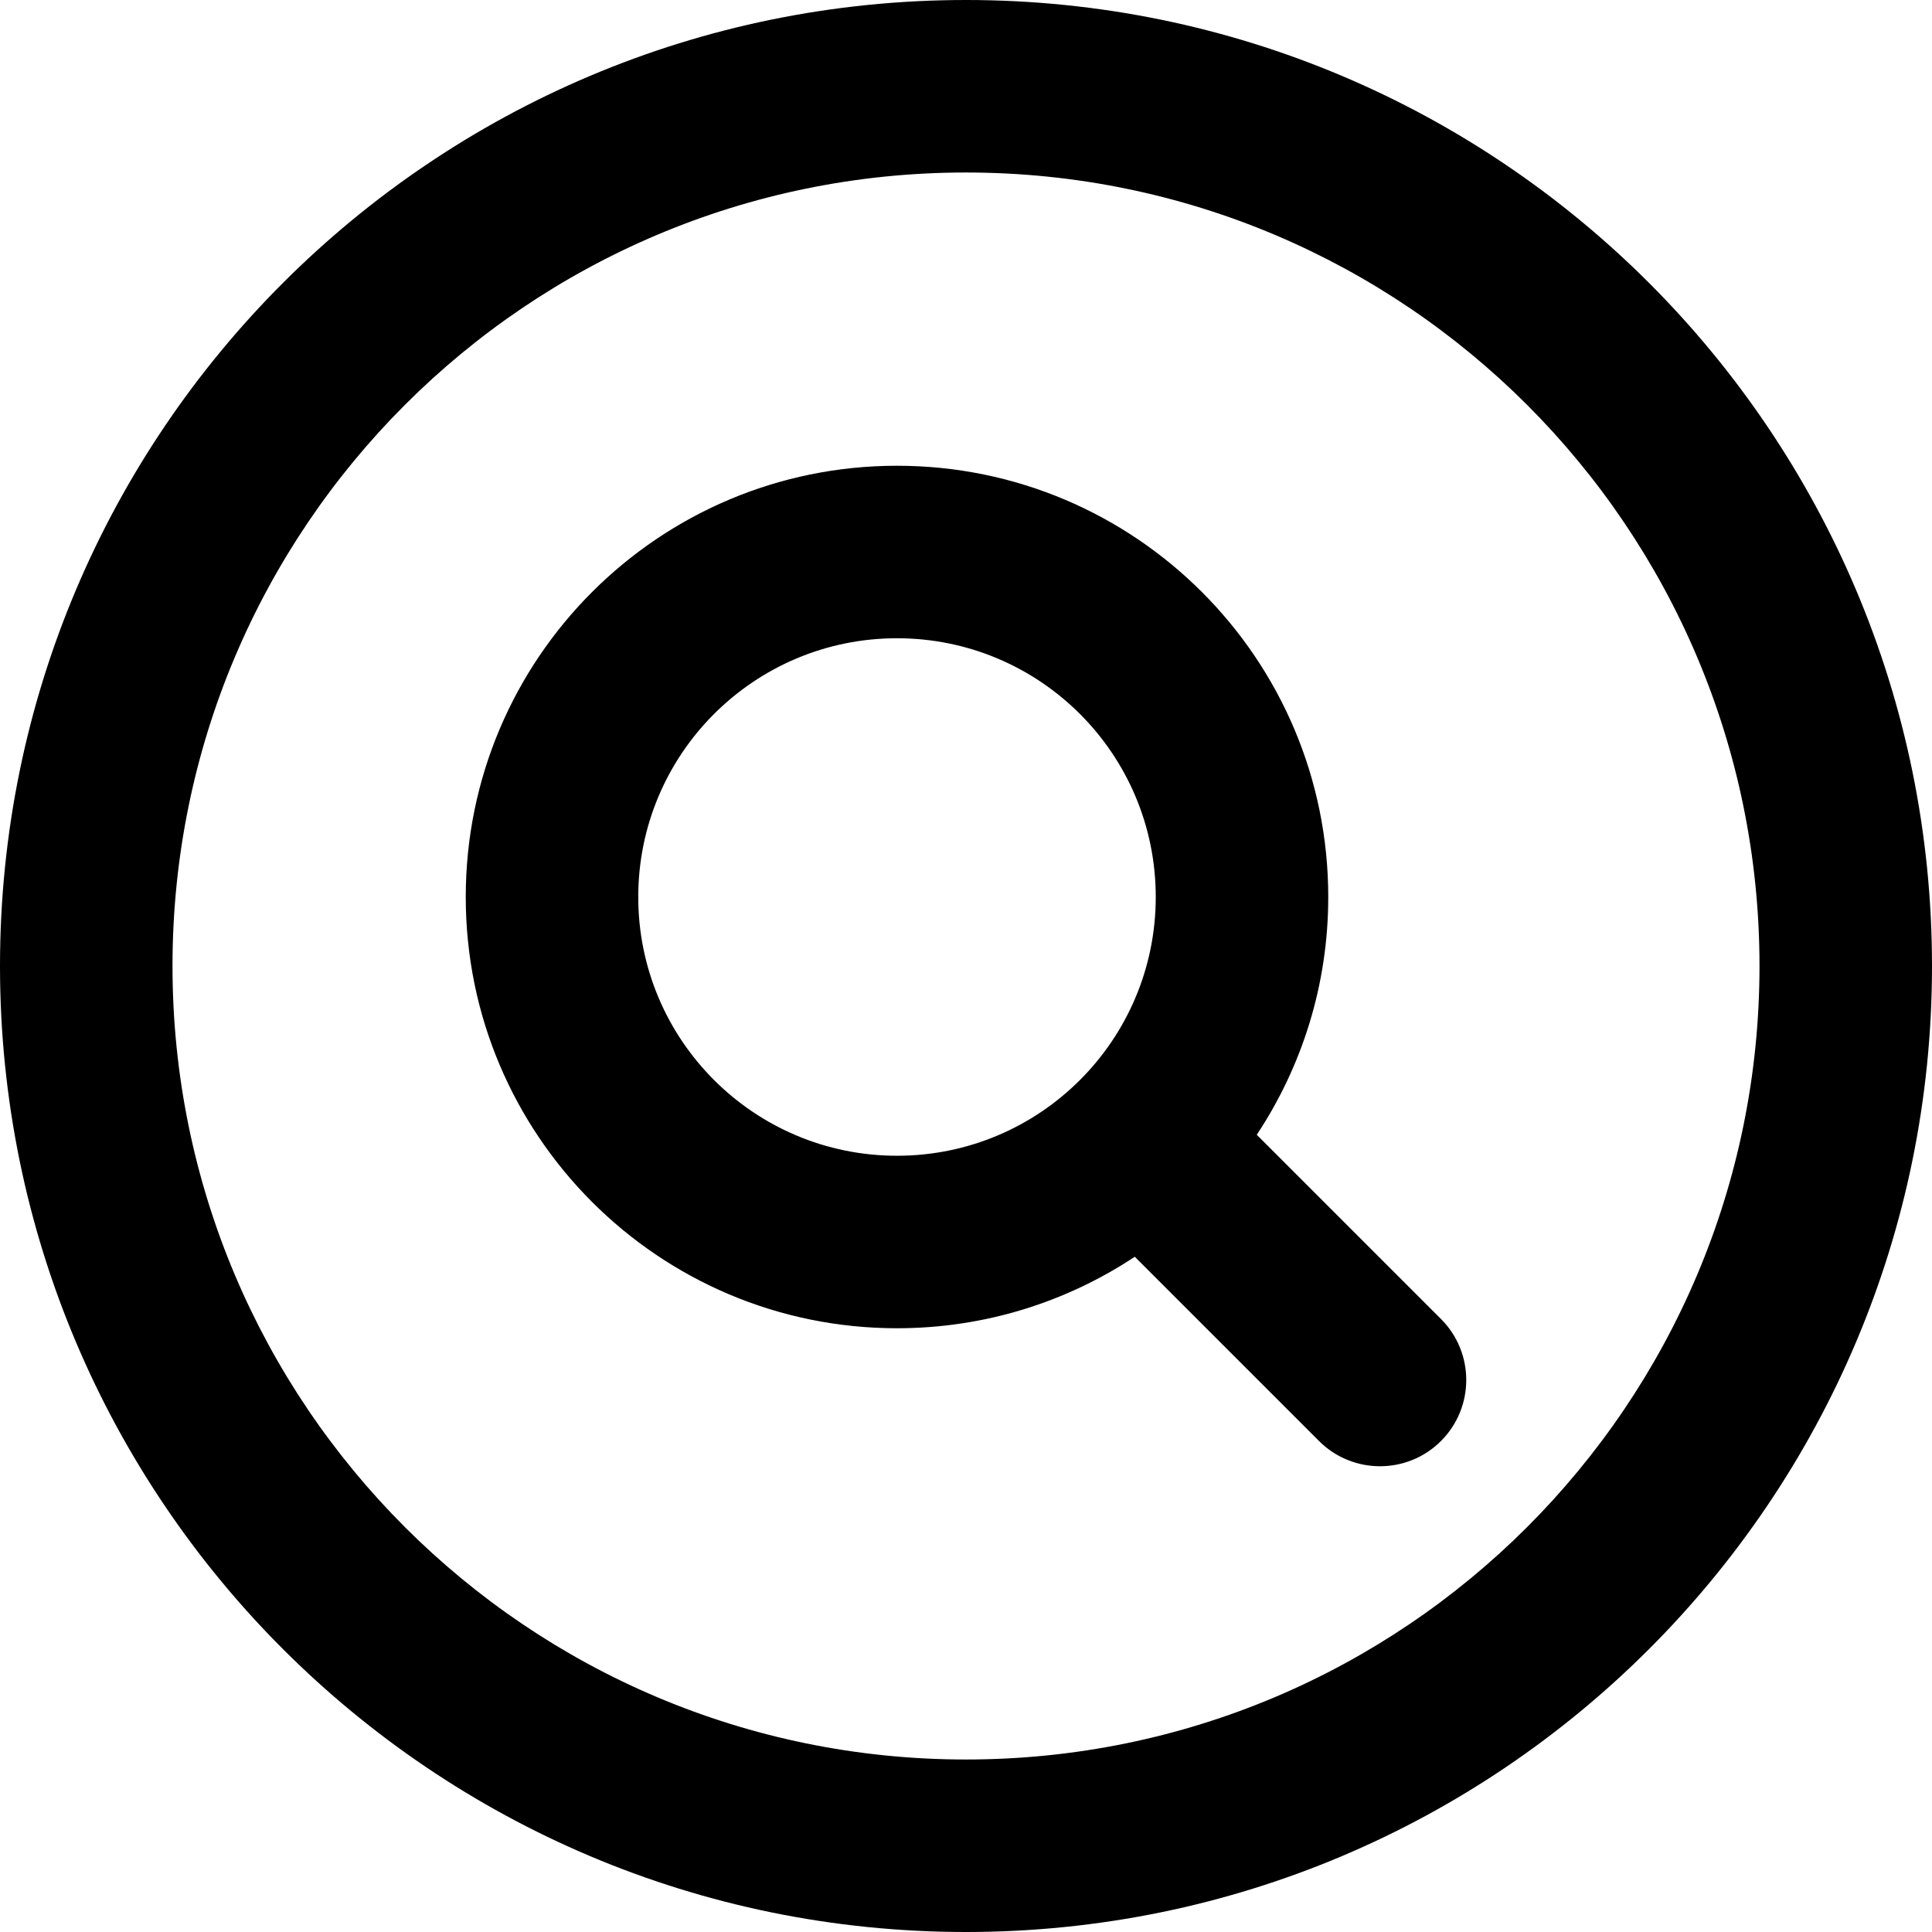
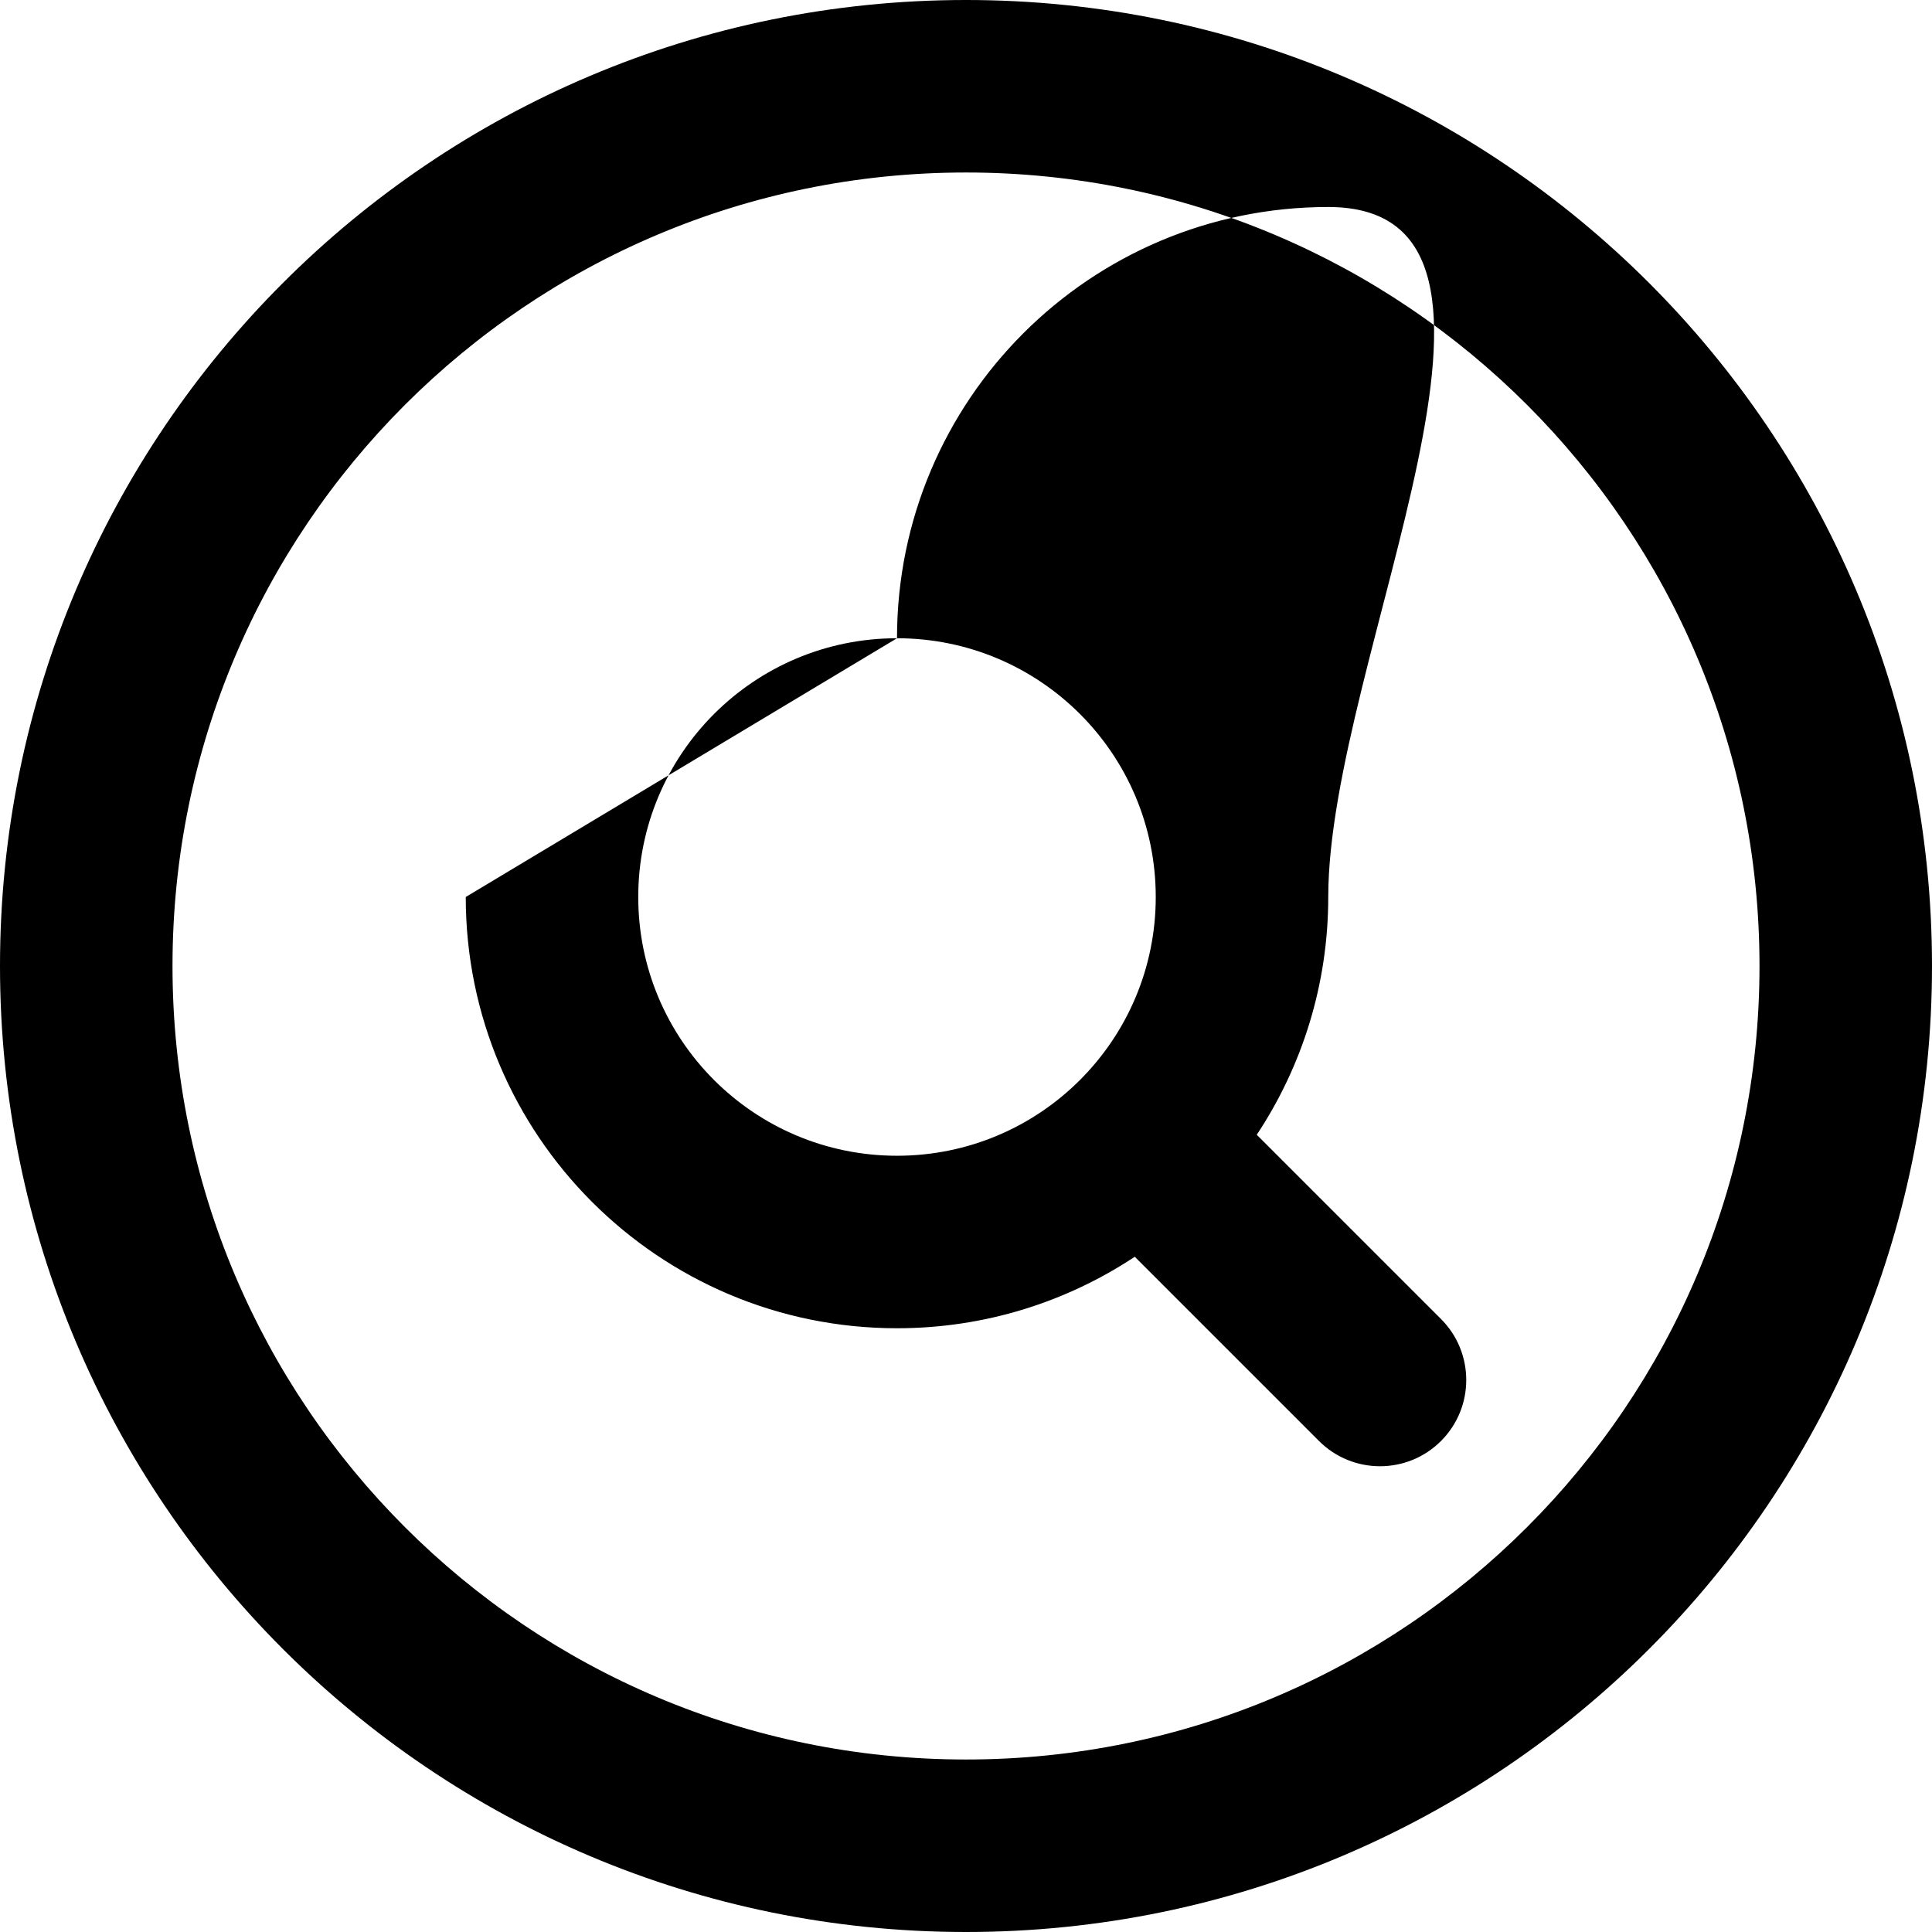
<svg xmlns="http://www.w3.org/2000/svg" fill="none" viewBox="0 0 14 14" id="Magnifying-Glass-Circle--Streamline-Core-Remix">
  <desc>
    Magnifying Glass Circle Streamline Icon: https://streamlinehq.com
  </desc>
  <g id="Free Remix/Interface Essential/magnifying-glass-circle--circle-glass-search-magnifying">
-     <path id="Union" fill="#000000" fill-rule="evenodd" d="M1.25 7c0 -3.176 2.574 -5.75 5.75 -5.75 3.176 0 5.75 2.574 5.75 5.75 0 3.176 -2.574 5.75 -5.75 5.75 -3.176 0 -5.75 -2.574 -5.75 -5.75ZM7 0C3.134 0 0 3.134 0 7c0 3.866 3.134 7 7 7 3.866 0 7 -3.134 7 -7 0 -3.866 -3.134 -7 -7 -7Zm-0.5 4.625c-1.036 0 -1.875 0.839 -1.875 1.875S5.464 8.375 6.5 8.375 8.375 7.536 8.375 6.5 7.536 4.625 6.5 4.625ZM3.375 6.5c0 -1.726 1.399 -3.125 3.125 -3.125S9.625 4.774 9.625 6.5c0 0.637 -0.191 1.229 -0.518 1.723L10.442 9.558c0.244 0.244 0.244 0.64 0 0.884 -0.244 0.244 -0.64 0.244 -0.884 0L8.223 9.107C7.729 9.434 7.137 9.625 6.5 9.625c-1.726 0 -3.125 -1.399 -3.125 -3.125Z" clip-rule="evenodd" stroke-width="1" />
+     <path id="Union" fill="#000000" fill-rule="evenodd" d="M1.25 7c0 -3.176 2.574 -5.75 5.75 -5.75 3.176 0 5.75 2.574 5.75 5.75 0 3.176 -2.574 5.75 -5.75 5.75 -3.176 0 -5.75 -2.574 -5.75 -5.75ZM7 0C3.134 0 0 3.134 0 7c0 3.866 3.134 7 7 7 3.866 0 7 -3.134 7 -7 0 -3.866 -3.134 -7 -7 -7Zm-0.5 4.625c-1.036 0 -1.875 0.839 -1.875 1.875S5.464 8.375 6.5 8.375 8.375 7.536 8.375 6.5 7.536 4.625 6.5 4.625Zc0 -1.726 1.399 -3.125 3.125 -3.125S9.625 4.774 9.625 6.5c0 0.637 -0.191 1.229 -0.518 1.723L10.442 9.558c0.244 0.244 0.244 0.64 0 0.884 -0.244 0.244 -0.64 0.244 -0.884 0L8.223 9.107C7.729 9.434 7.137 9.625 6.5 9.625c-1.726 0 -3.125 -1.399 -3.125 -3.125Z" clip-rule="evenodd" stroke-width="1" />
  </g>
</svg>